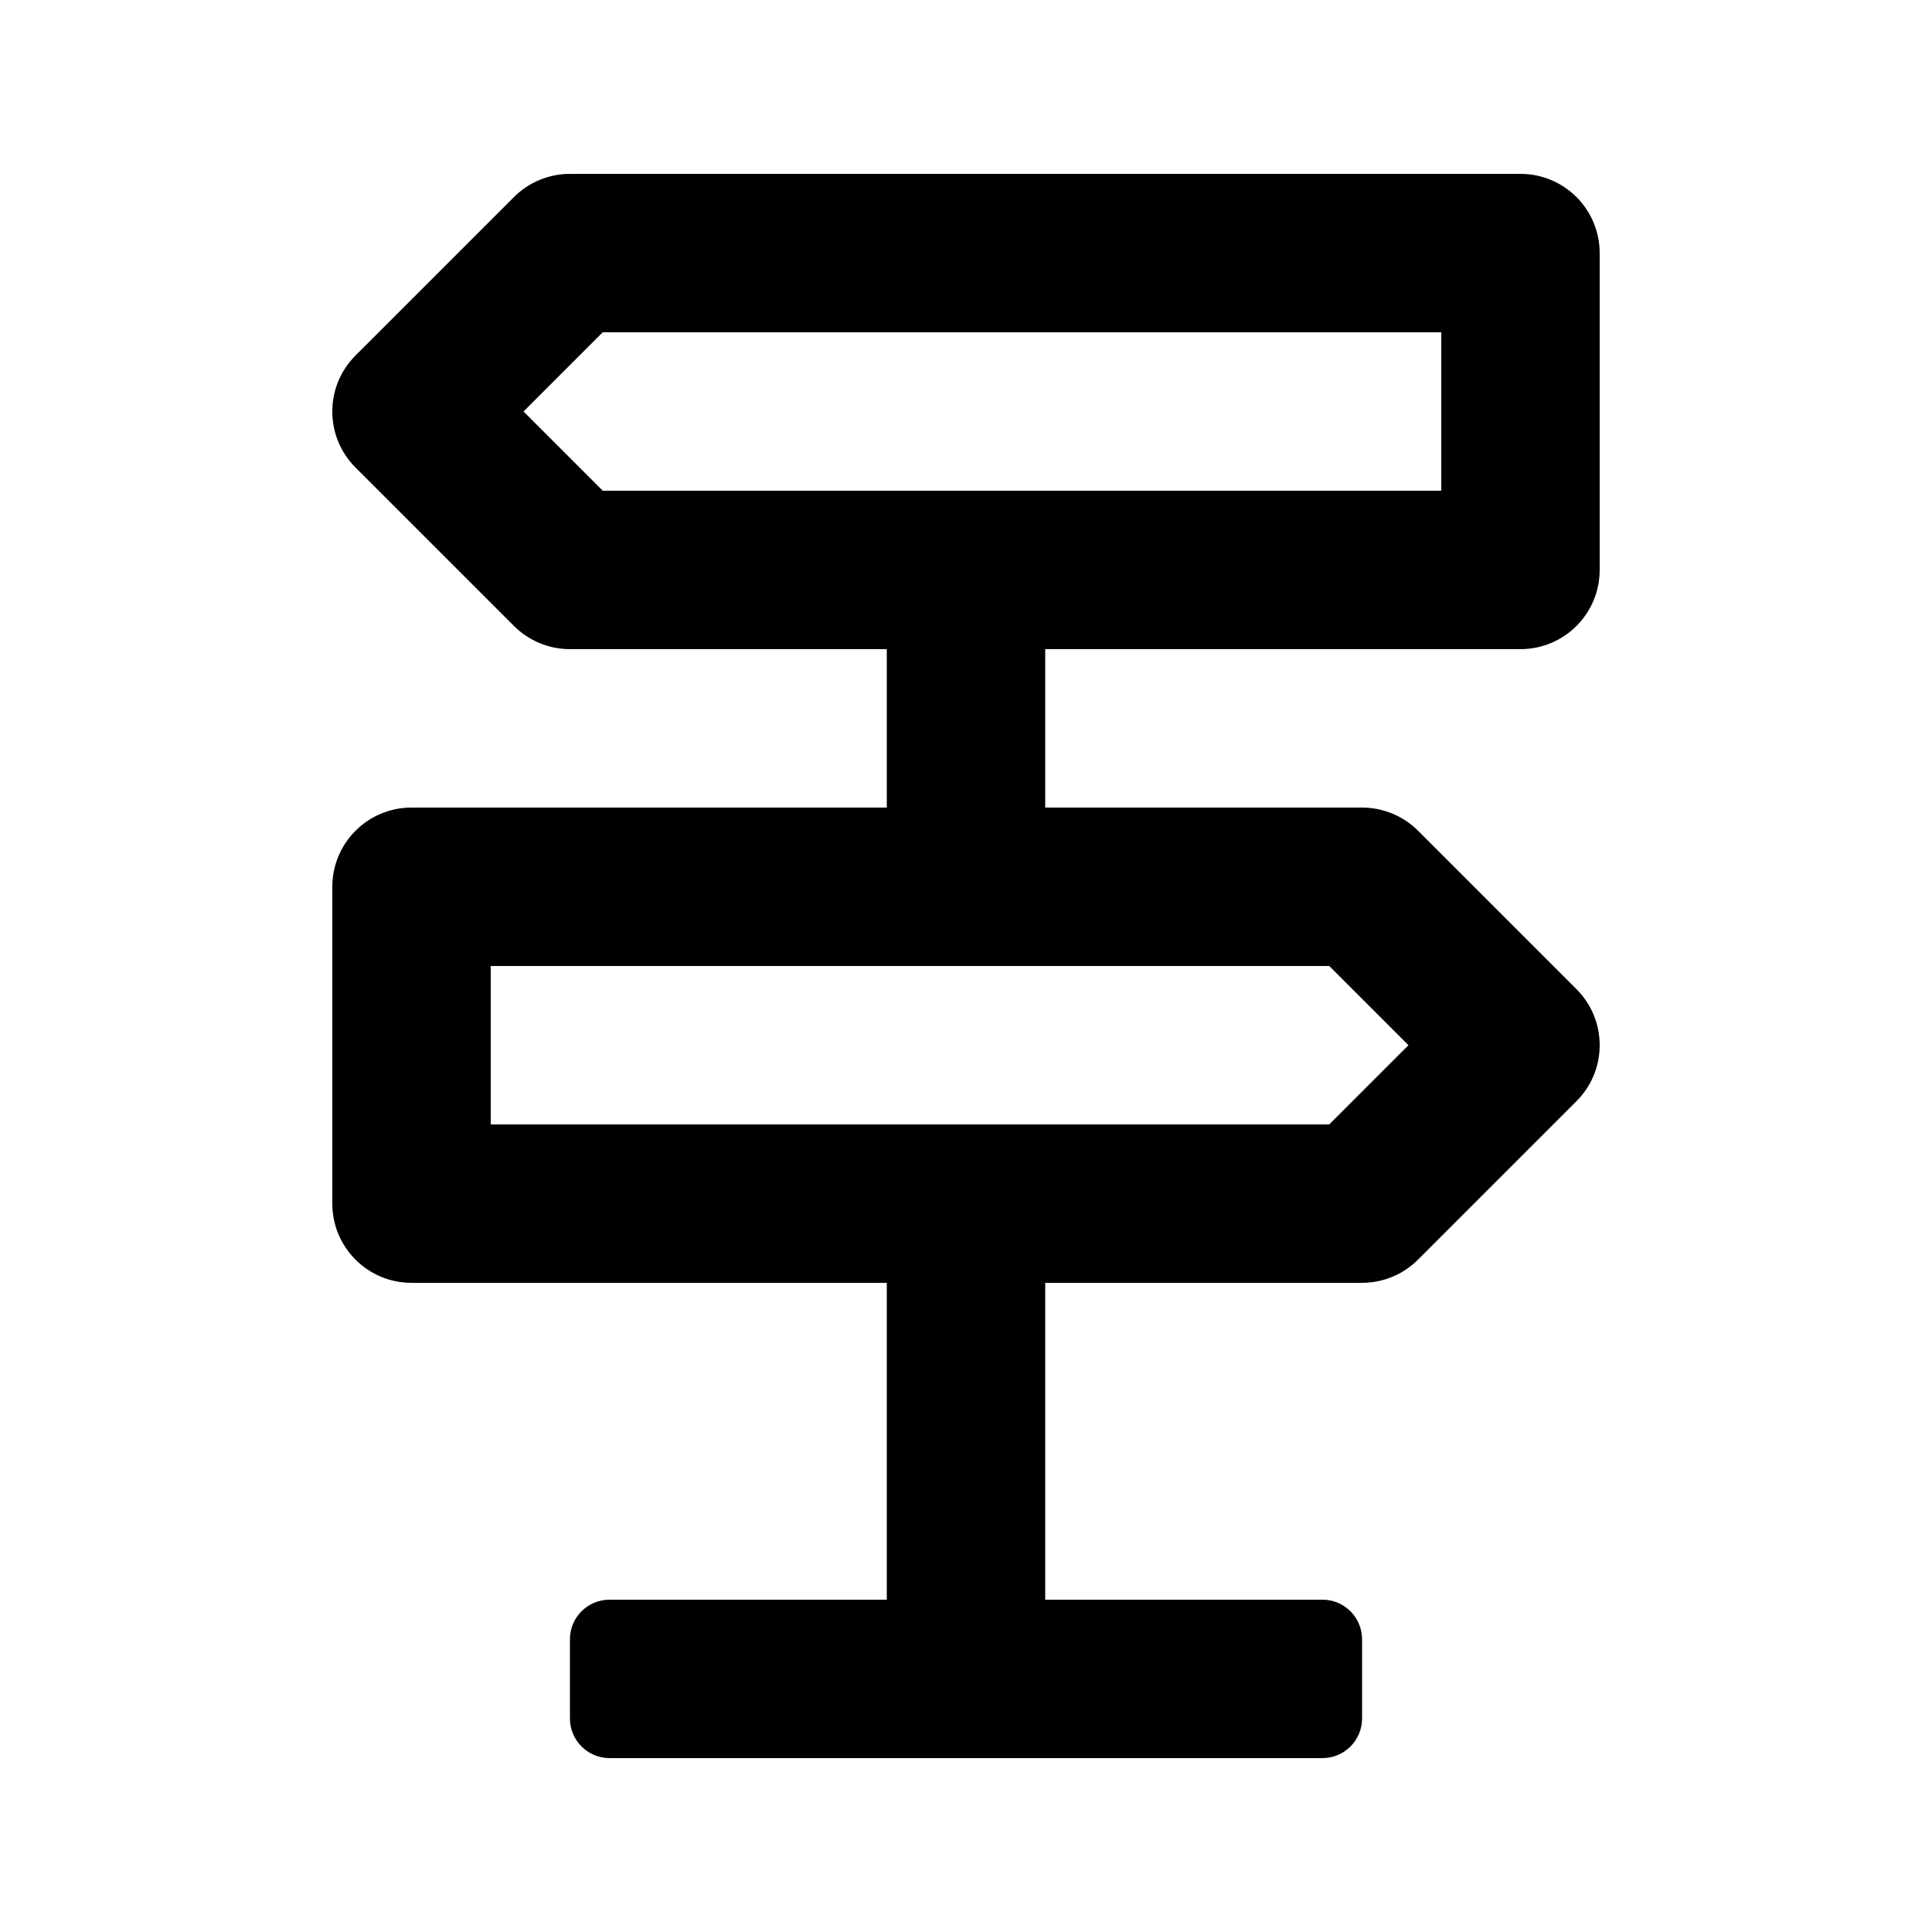
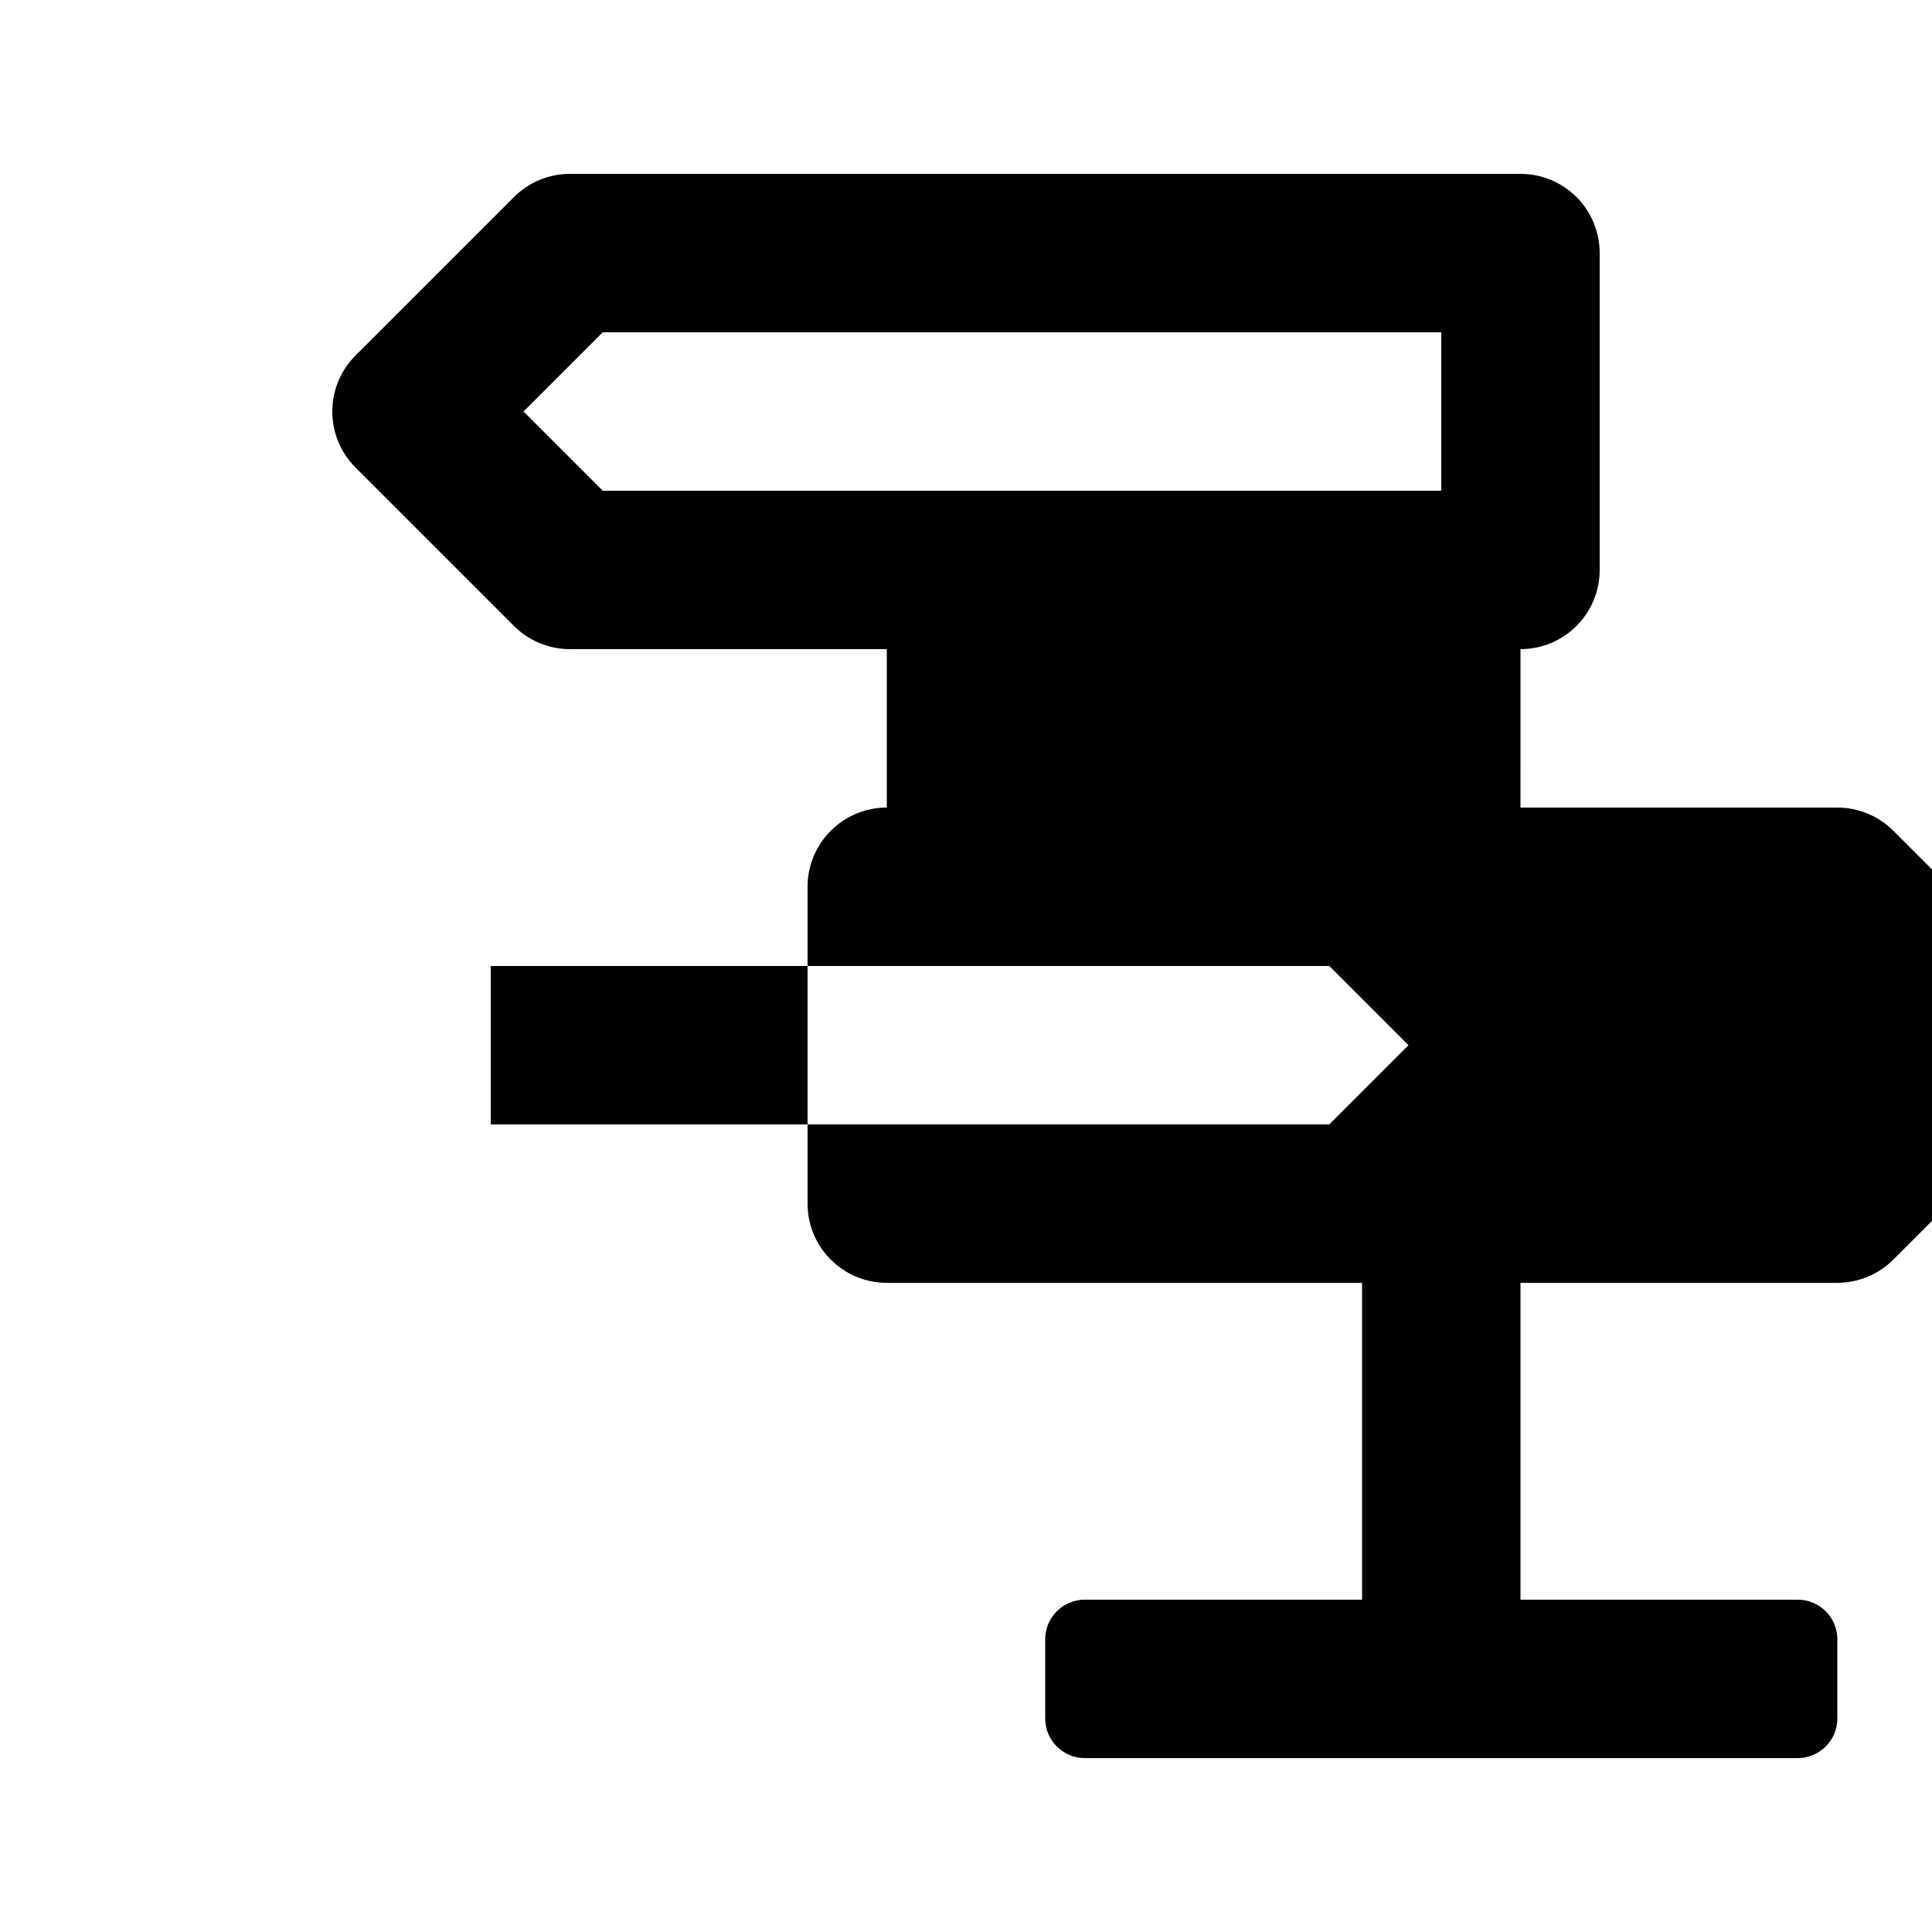
<svg xmlns="http://www.w3.org/2000/svg" fill="#000000" width="800px" height="800px" version="1.1" viewBox="144 144 512 512">
-   <path d="m546.94 316.03c11.594 0 20.992-9.391 20.992-20.992v-83.969c0-11.602-9.398-20.992-20.992-20.992h-251.9c-5.566 0-10.906 2.215-14.844 6.152l-41.984 41.984c-8.199 8.199-8.199 21.484 0 29.684l41.984 41.984c3.938 3.934 9.277 6.148 14.844 6.148h83.969v41.984h-125.95c-11.594 0-20.992 9.391-20.992 20.992v83.969c0 11.602 9.398 20.992 20.992 20.992h125.95v83.969l-73.473-0.004c-5.797 0-10.496 4.699-10.496 10.496v20.992c0 5.797 4.699 10.496 10.496 10.496h188.93c5.797 0 10.496-4.699 10.496-10.496v-20.992c0-5.797-4.699-10.496-10.496-10.496h-73.473v-83.969h83.969c5.566 0 10.906-2.215 14.84-6.152l41.984-41.984c8.199-8.199 8.199-21.484 0-29.684l-41.984-41.984c-3.938-3.93-9.277-6.144-14.844-6.144h-83.969l0.004-41.984zm-29.684 104.96-20.992 20.992h-222.22v-41.984h222.22zm-234.52-167.94 20.992-20.992h222.22v41.984h-222.22z" />
+   <path d="m546.94 316.03c11.594 0 20.992-9.391 20.992-20.992v-83.969c0-11.602-9.398-20.992-20.992-20.992h-251.9c-5.566 0-10.906 2.215-14.844 6.152l-41.984 41.984c-8.199 8.199-8.199 21.484 0 29.684l41.984 41.984c3.938 3.934 9.277 6.148 14.844 6.148h83.969v41.984c-11.594 0-20.992 9.391-20.992 20.992v83.969c0 11.602 9.398 20.992 20.992 20.992h125.95v83.969l-73.473-0.004c-5.797 0-10.496 4.699-10.496 10.496v20.992c0 5.797 4.699 10.496 10.496 10.496h188.93c5.797 0 10.496-4.699 10.496-10.496v-20.992c0-5.797-4.699-10.496-10.496-10.496h-73.473v-83.969h83.969c5.566 0 10.906-2.215 14.84-6.152l41.984-41.984c8.199-8.199 8.199-21.484 0-29.684l-41.984-41.984c-3.938-3.93-9.277-6.144-14.844-6.144h-83.969l0.004-41.984zm-29.684 104.96-20.992 20.992h-222.22v-41.984h222.22zm-234.52-167.94 20.992-20.992h222.22v41.984h-222.22z" />
</svg>